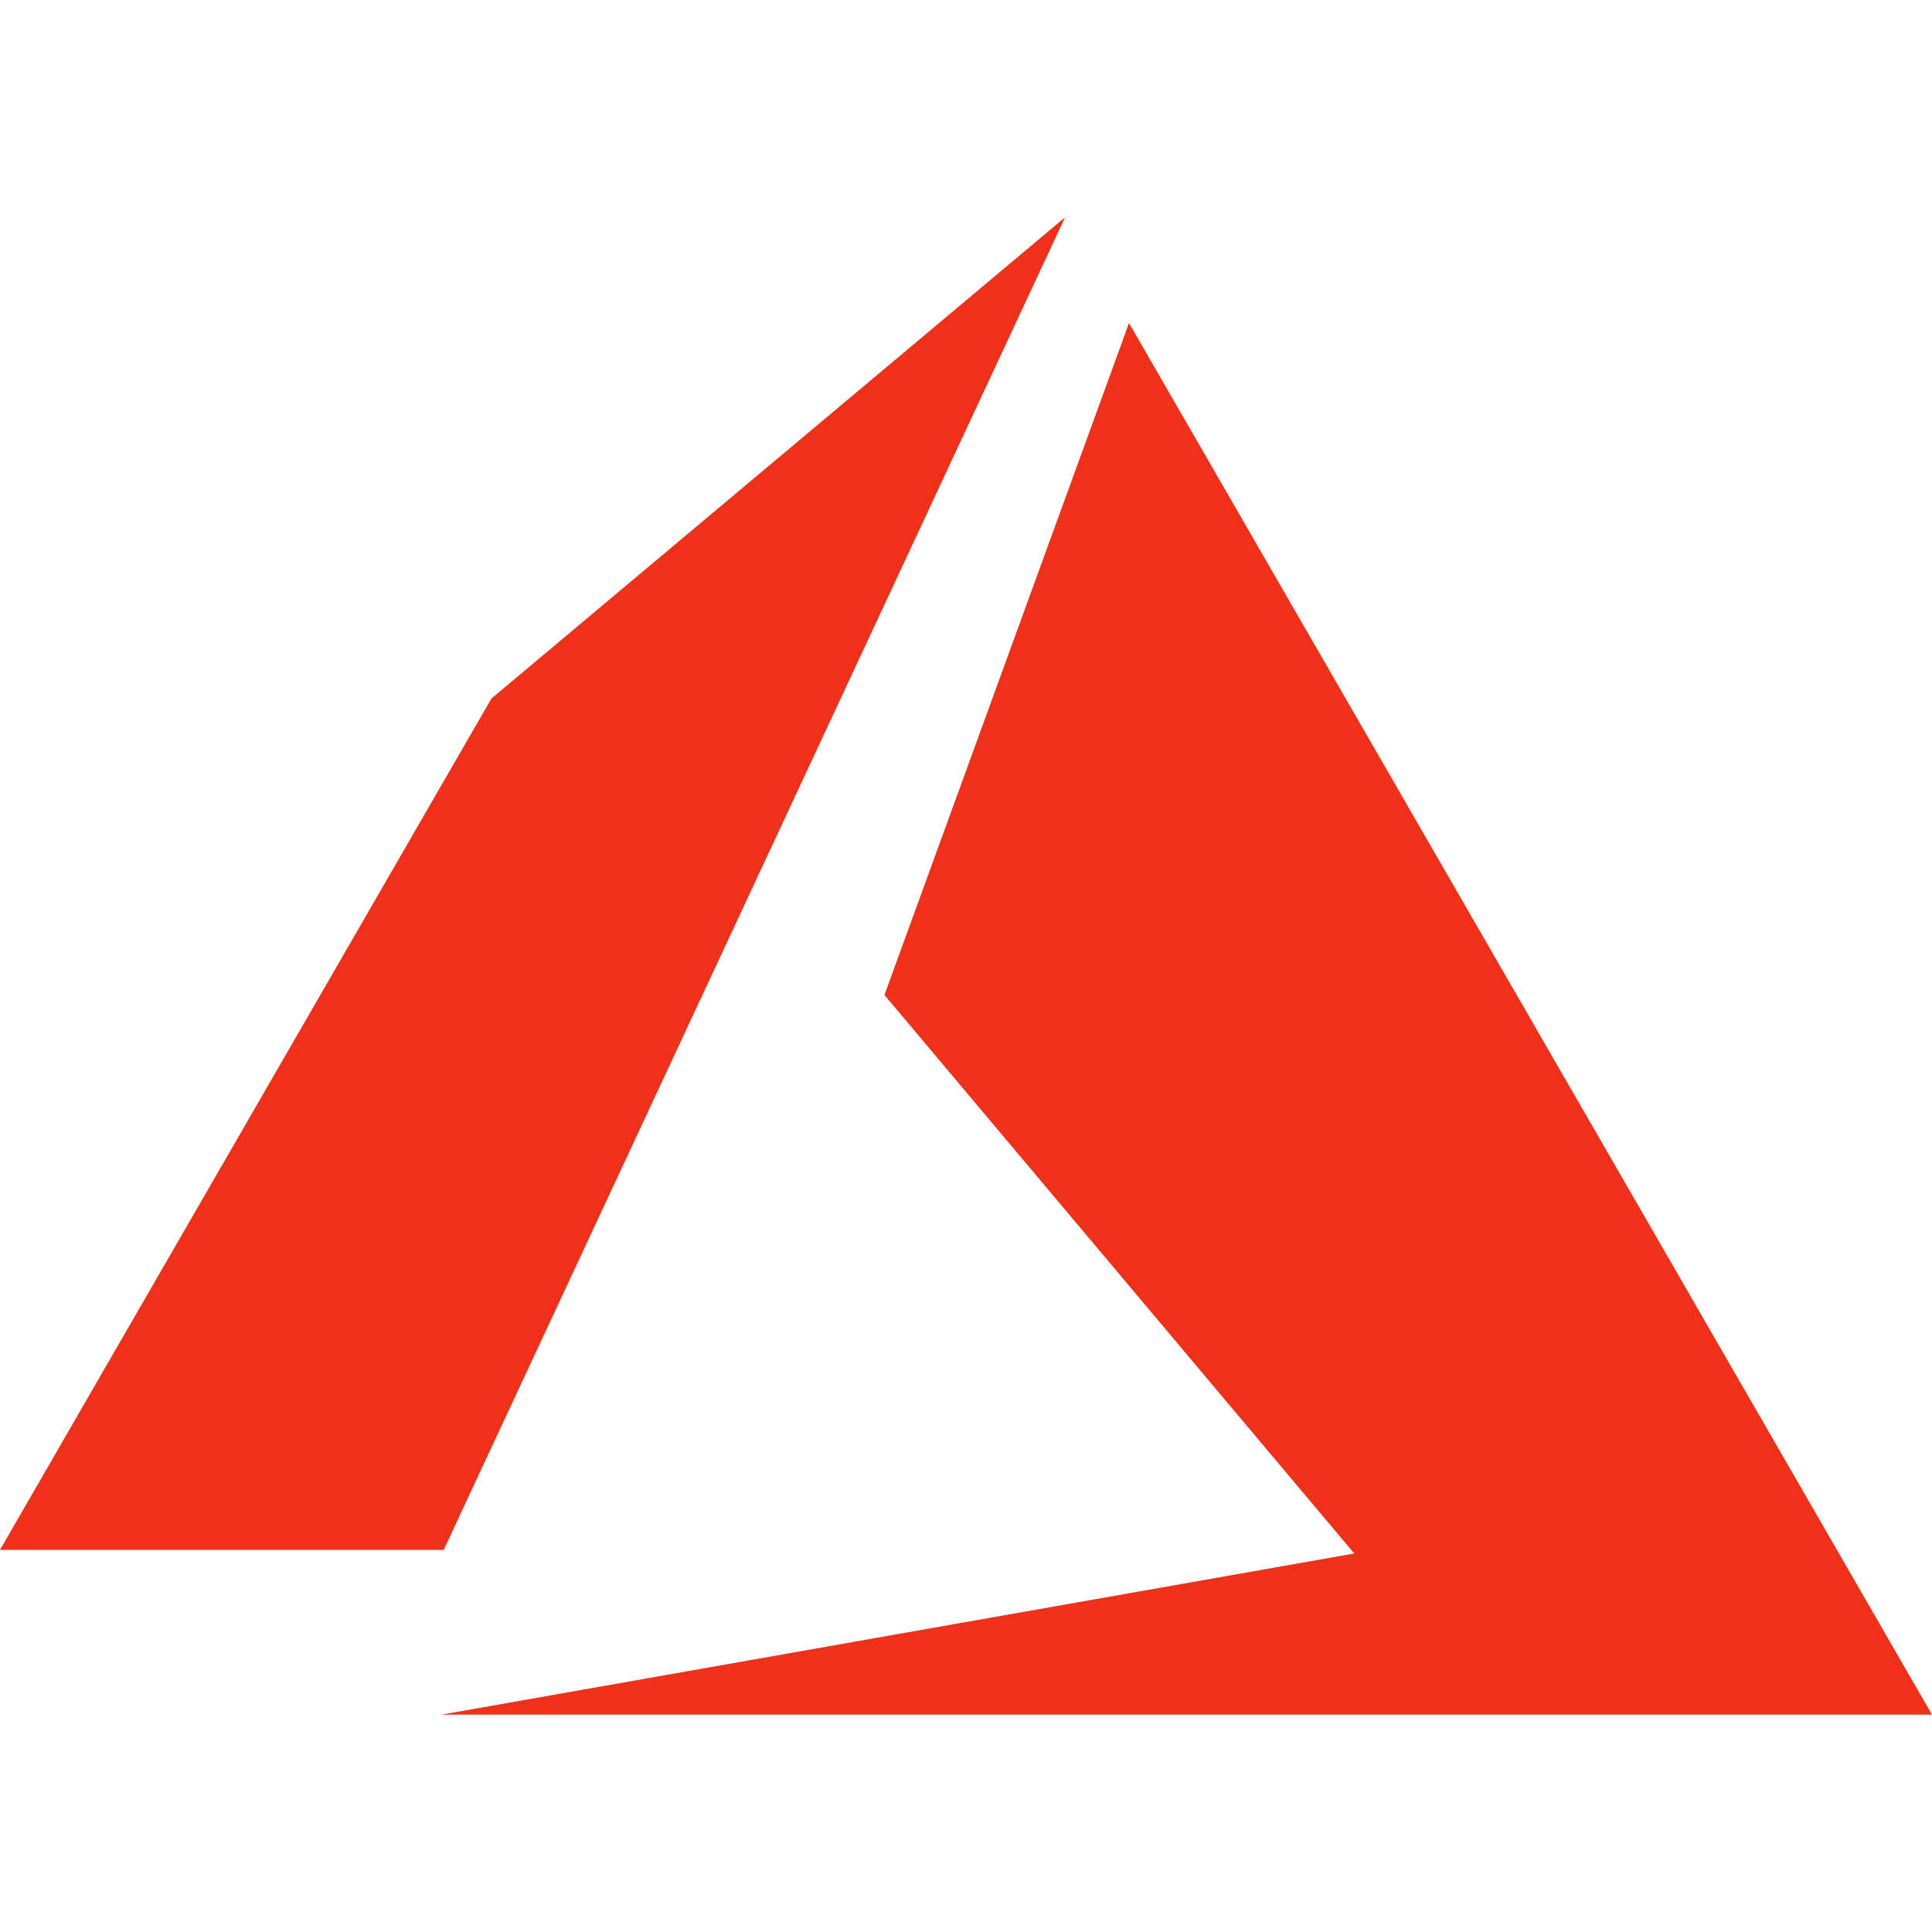
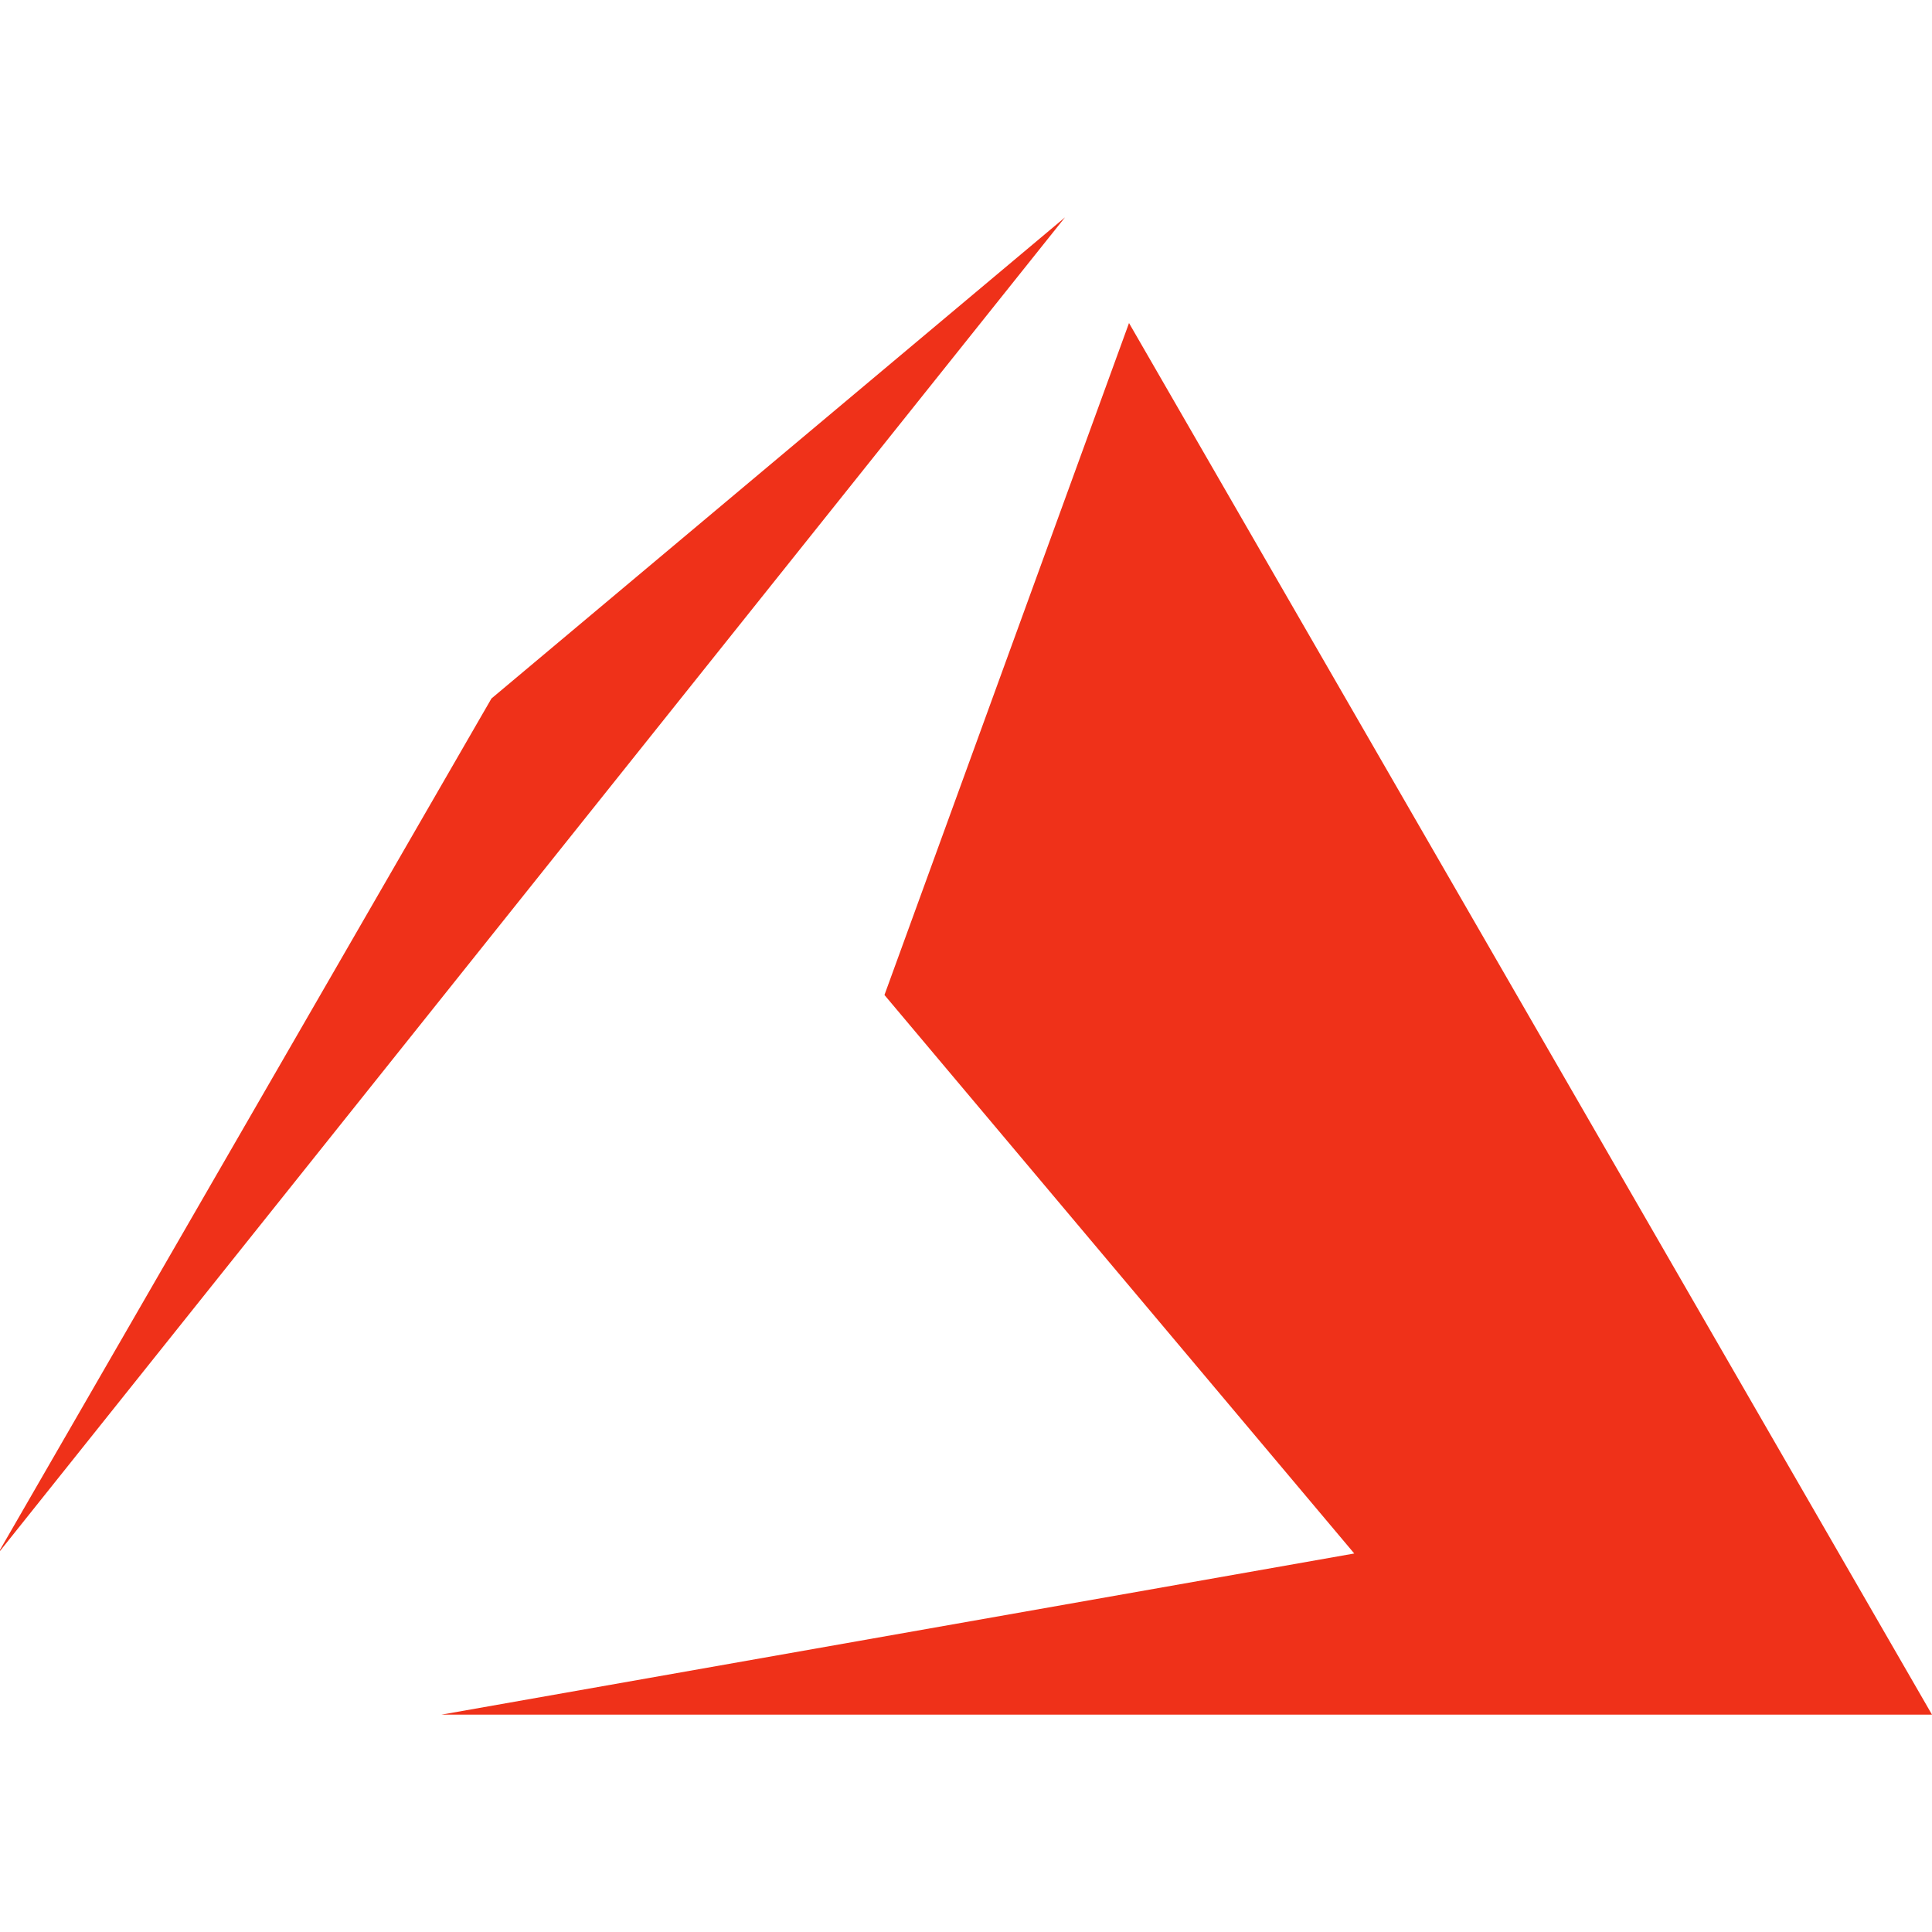
<svg xmlns="http://www.w3.org/2000/svg" t="1697257609434" class="icon" viewBox="0 0 1024 1024" version="1.1" p-id="4853" width="32" height="32">
-   <path d="M233.941 908.8H1024L598.4 171.221l-129.621 356.139 249.003 296.021L233.941 908.8zM564.48 115.2L260.48 370.219 0 821.461h234.88v0.597L564.48 115.2z" p-id="4854" fill="#ef3119" />
+   <path d="M233.941 908.8H1024L598.4 171.221l-129.621 356.139 249.003 296.021L233.941 908.8zM564.48 115.2L260.48 370.219 0 821.461v0.597L564.48 115.2z" p-id="4854" fill="#ef3119" />
</svg>